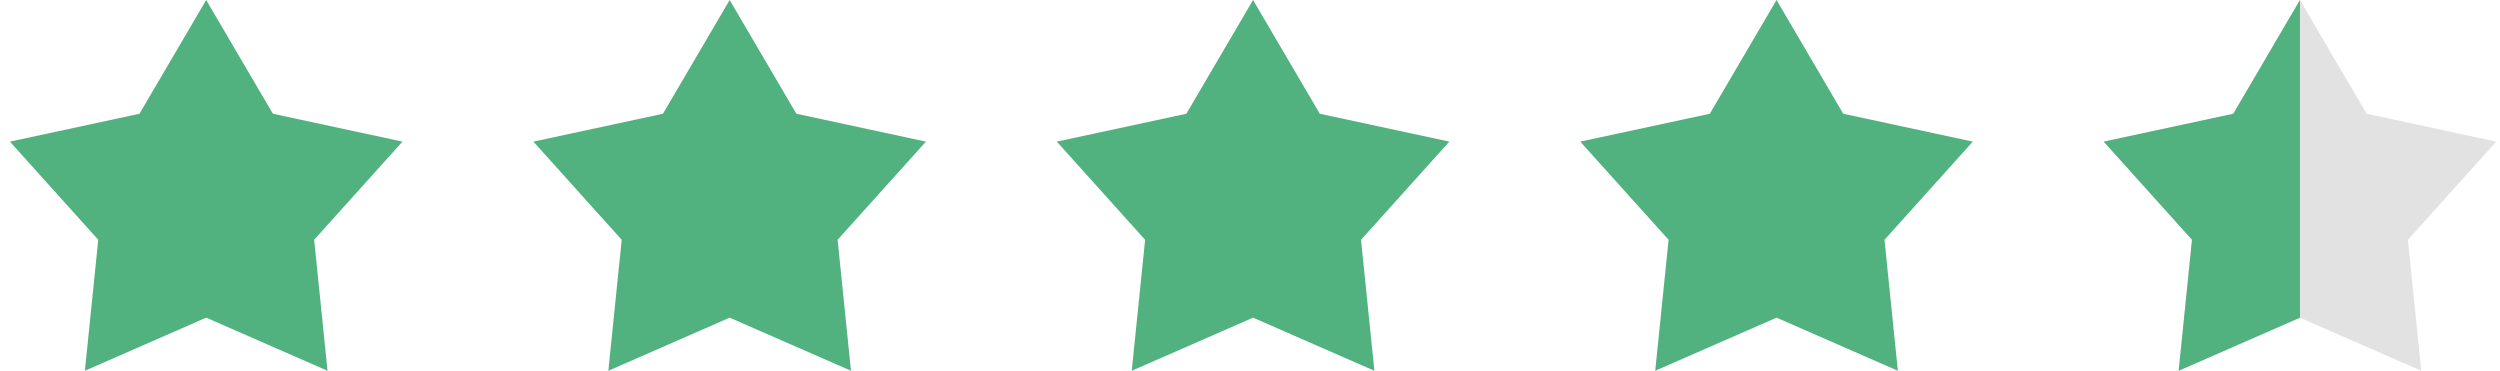
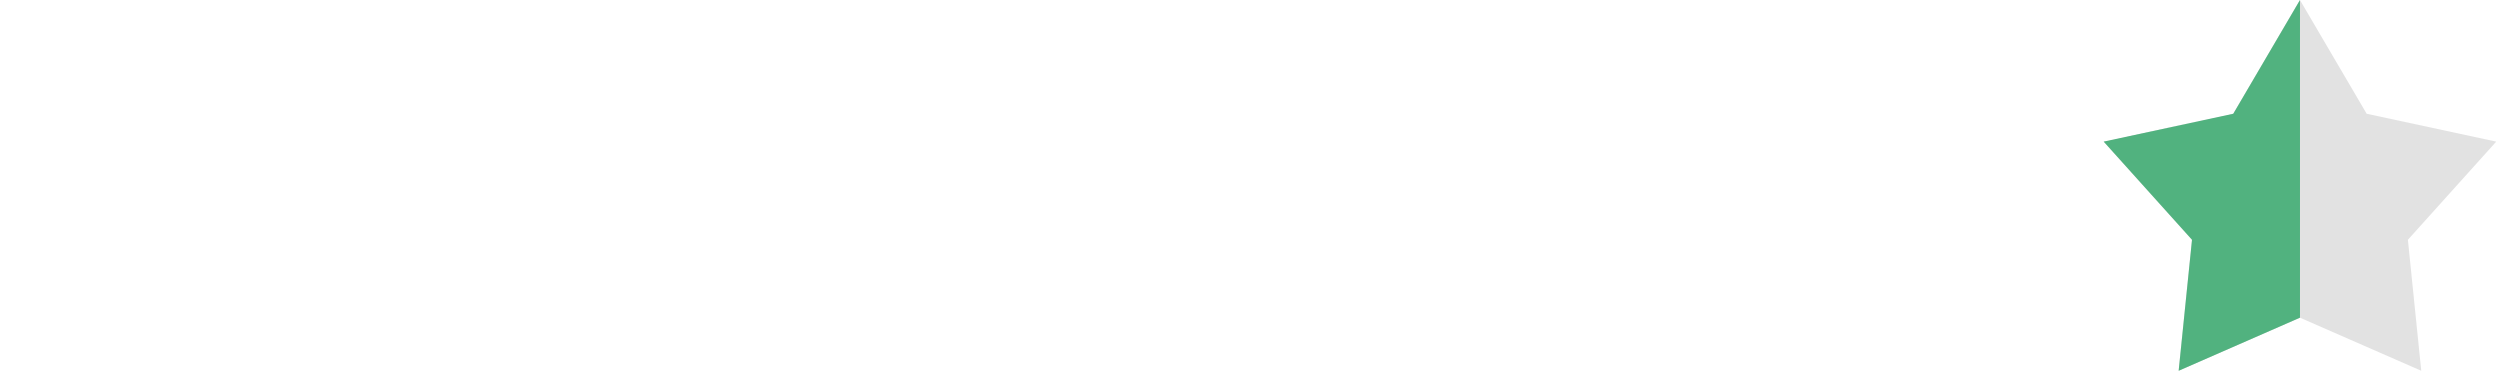
<svg xmlns="http://www.w3.org/2000/svg" width="236" height="35" viewBox="0 0 236 35" fill="none">
-   <path d="M19.465 -0L25.764 10.738L37.994 13.369L29.656 22.636L30.917 35L19.465 29.988L8.013 35L9.274 22.636L0.936 13.369L13.166 10.738L19.465 -0Z" fill="#51B27F" />
-   <path d="M68.88 -0L75.179 10.738L87.409 13.369L79.071 22.636L80.332 35L68.88 29.988L57.428 35L58.689 22.636L50.351 13.369L62.582 10.738L68.88 -0Z" fill="#51B27F" />
-   <path d="M118.29 -0L124.588 10.738L136.819 13.369L128.481 22.636L129.741 35L118.29 29.988L106.838 35L108.098 22.636L99.76 13.369L111.991 10.738L118.29 -0Z" fill="#51B27F" />
-   <path d="M167.705 -0L174.003 10.738L186.234 13.369L177.896 22.636L179.157 35L167.705 29.988L156.253 35L157.514 22.636L149.175 13.369L161.406 10.738L167.705 -0Z" fill="#51B27F" />
  <path d="M217.114 -0L223.413 10.738L235.644 13.369L227.305 22.636L228.566 35L217.114 29.988L205.662 35L206.923 22.636L198.585 13.369L210.816 10.738L217.114 -0Z" fill="#E2E2E2" />
  <path d="M205.666 35L217.118 29.989V0L210.819 10.739L198.588 13.369L206.926 22.636L205.666 35Z" fill="#51B27F" />
</svg>